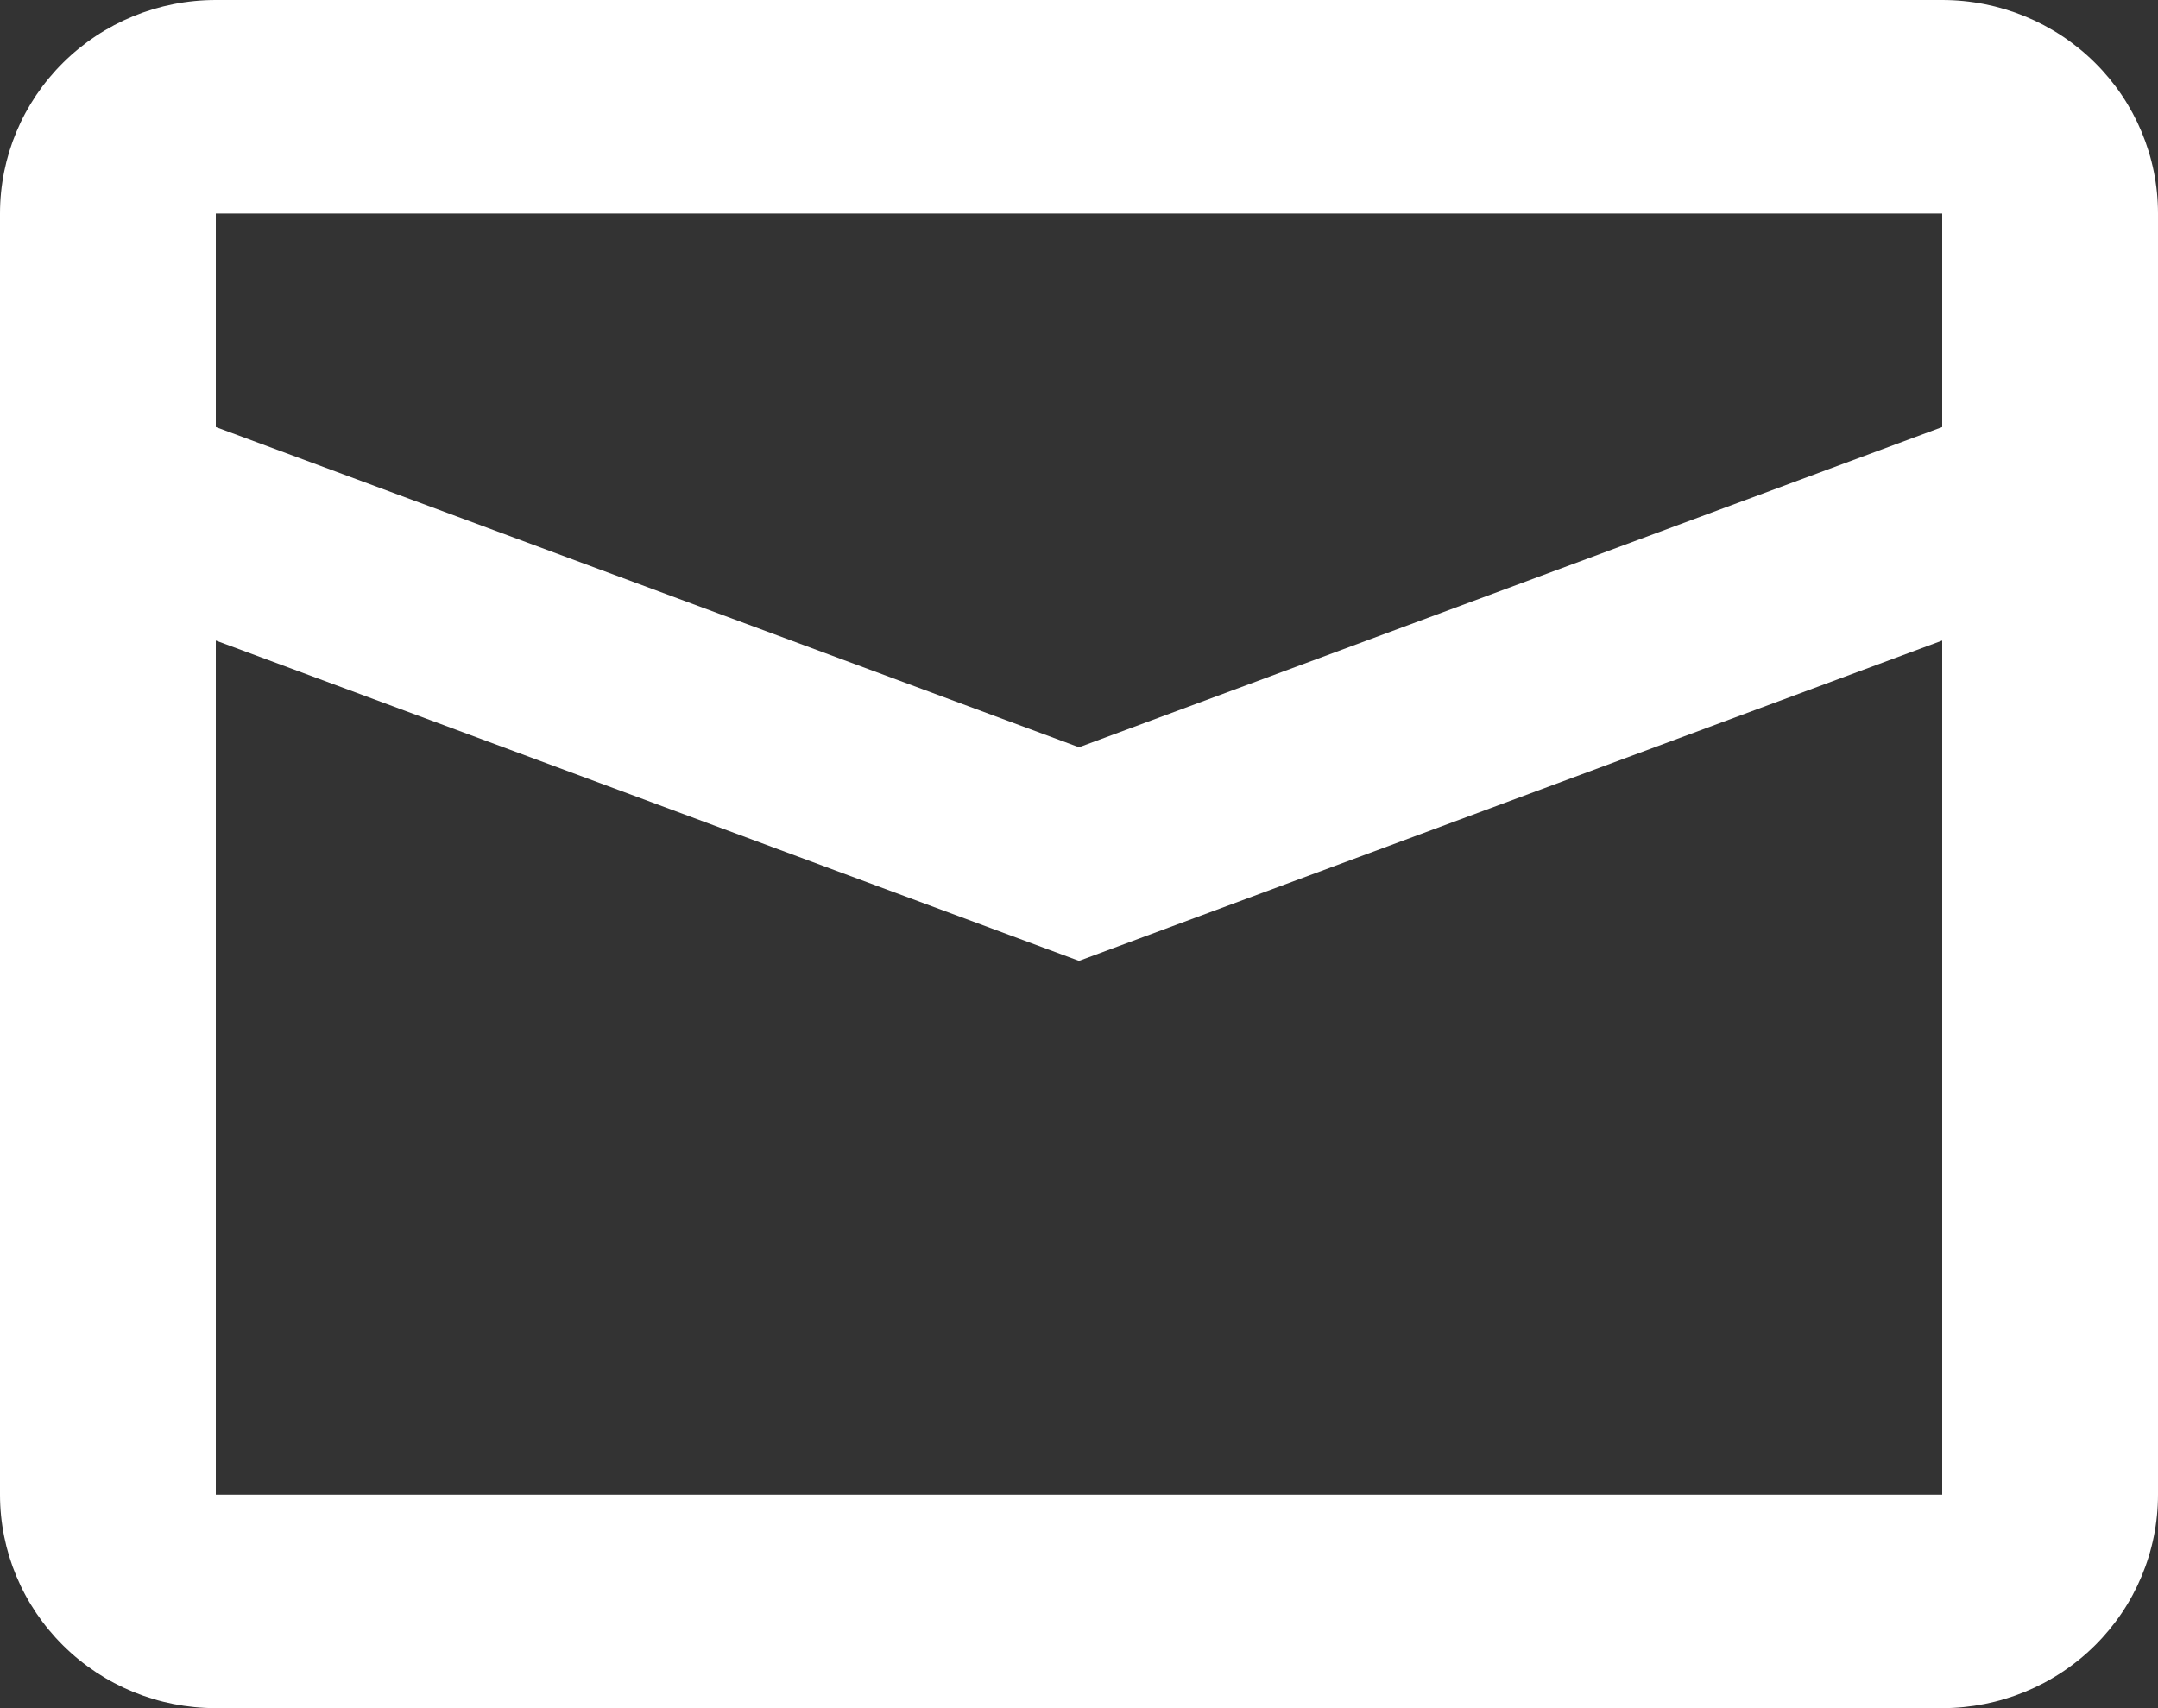
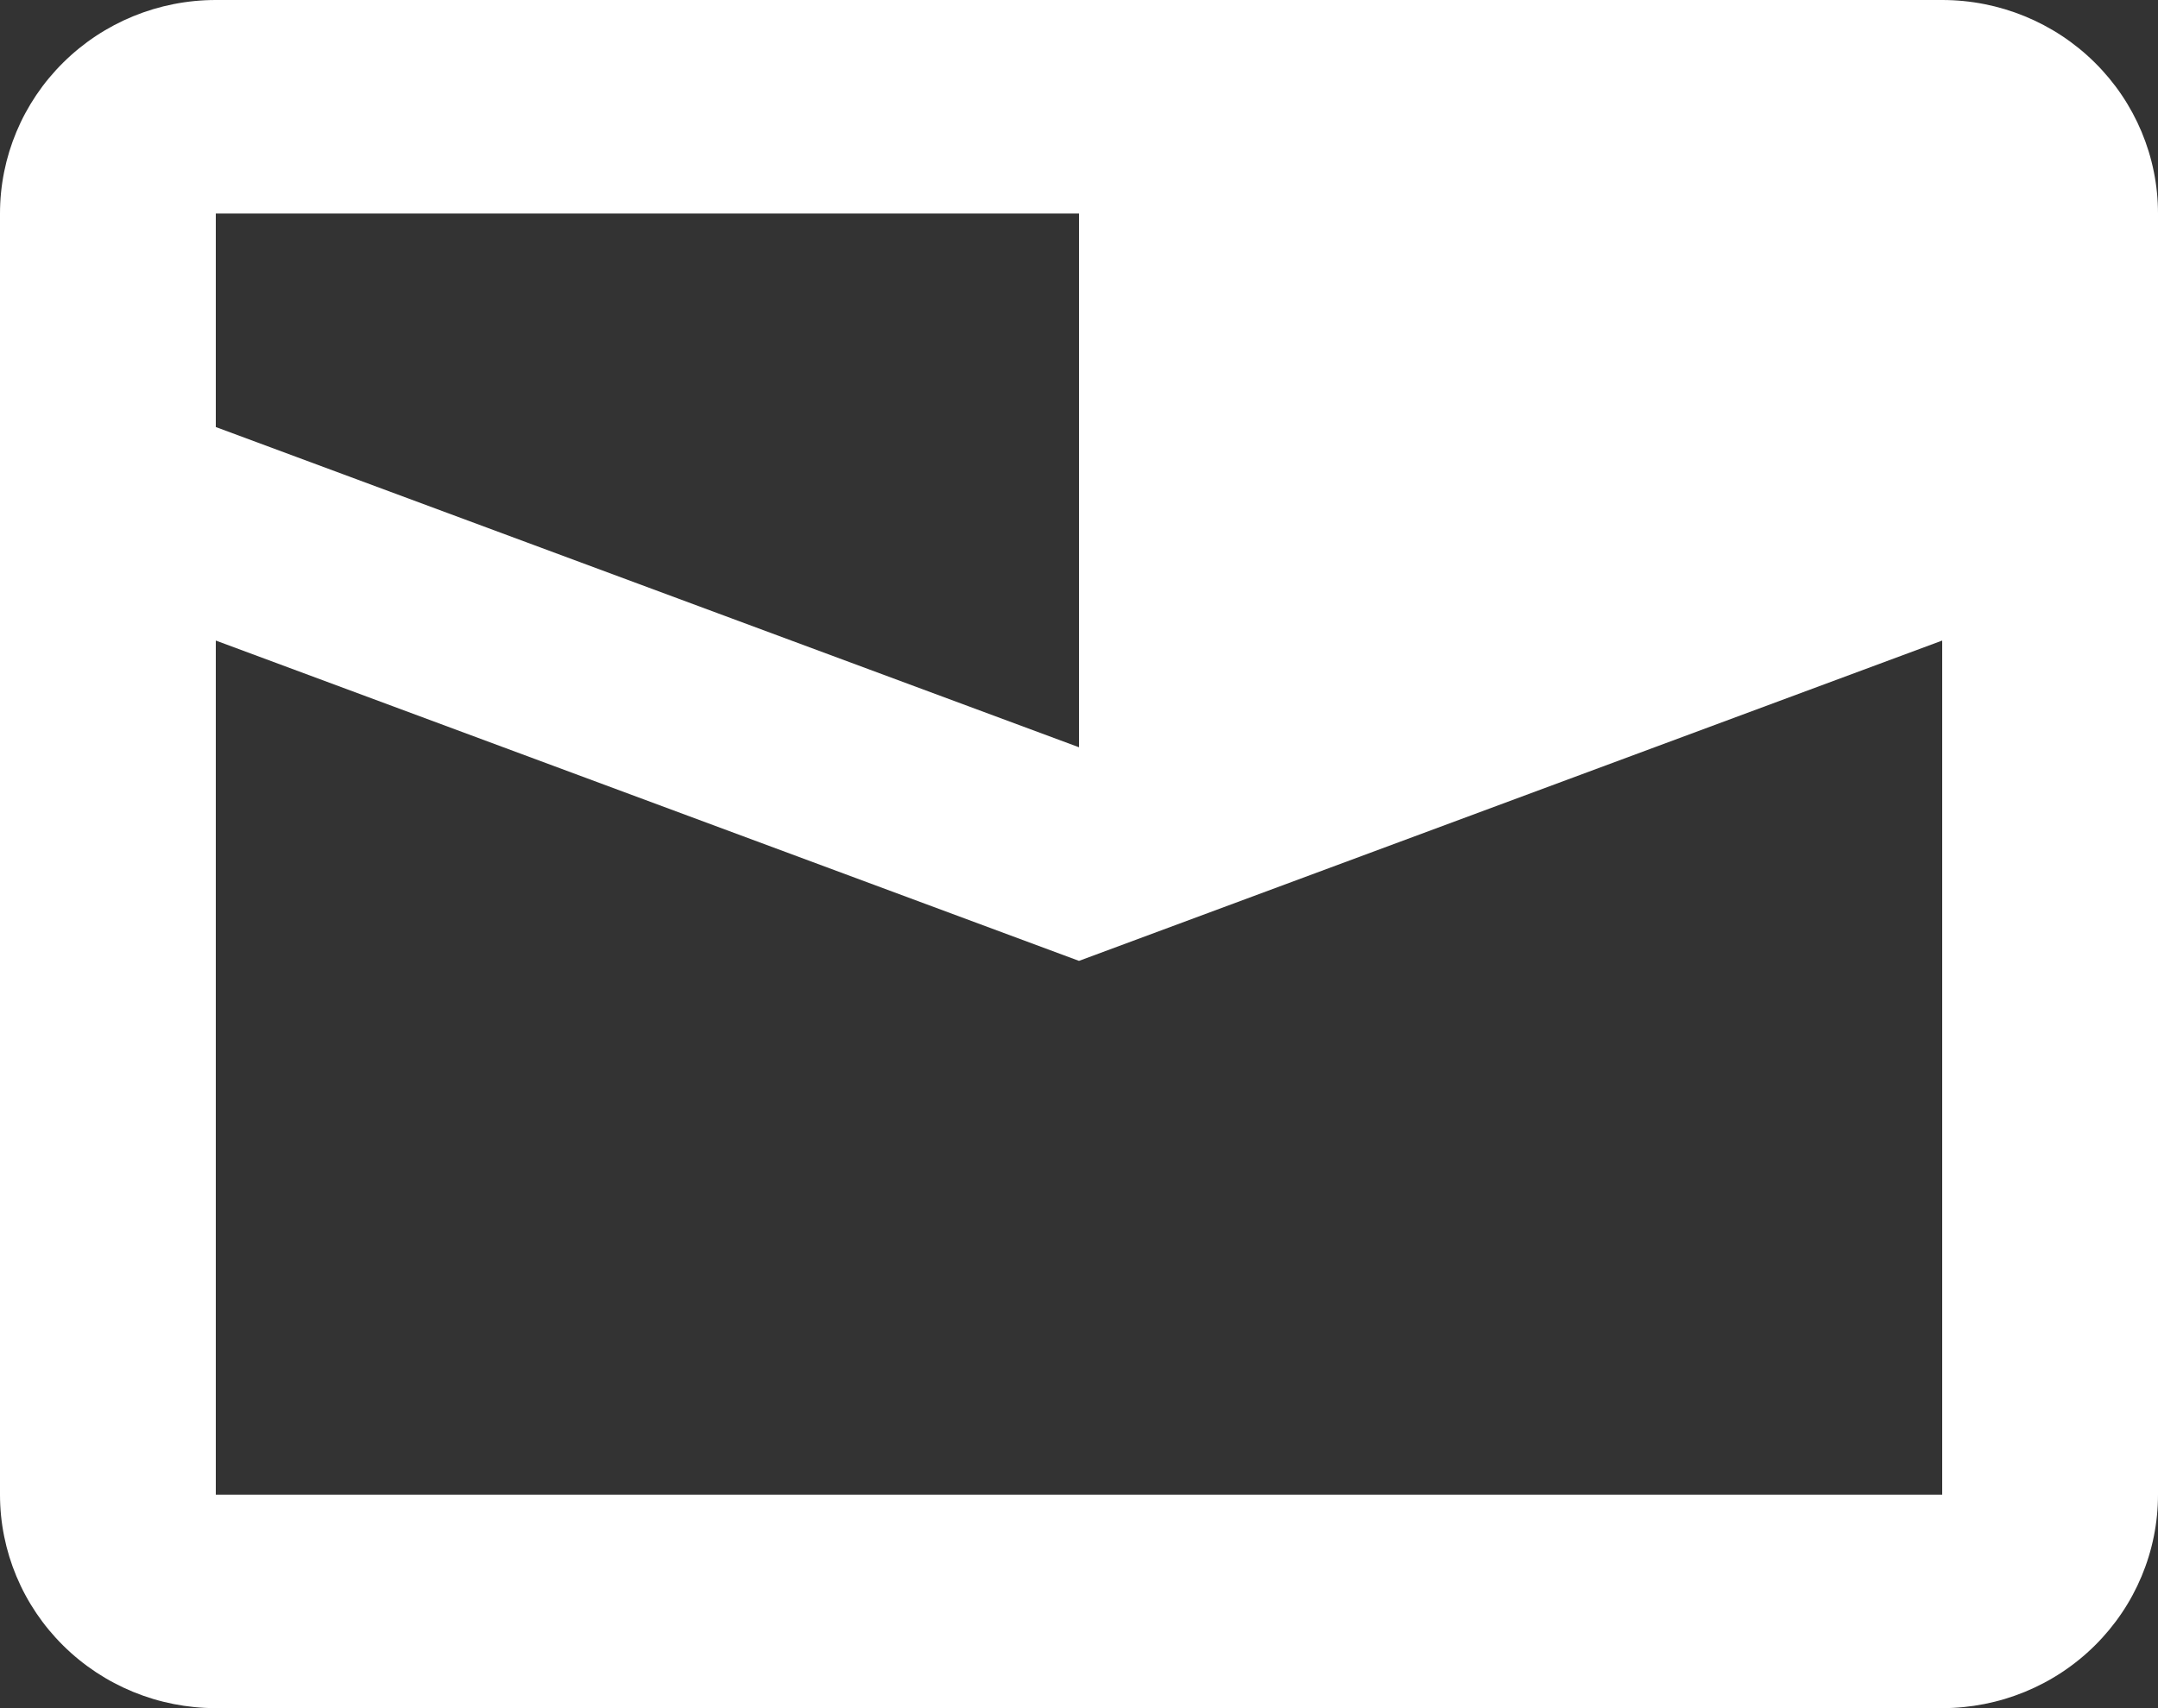
<svg xmlns="http://www.w3.org/2000/svg" width="24" height="19" viewBox="0 0 24 19" fill="none">
  <rect x="0" y="0" width="24" height="19" fill="#333333" stroke="none" />
-   <path d="M2.4 7.125V16.625H21.6V7.125L12 10.688L2.4 7.125ZM2.4 2.375V4.75L12 8.312L21.6 4.75V2.375H2.4ZM2.4 0H21.6C22.236 0 22.847 0.25 23.297 0.696C23.747 1.141 24 1.745 24 2.375V16.625C24 17.255 23.747 17.859 23.297 18.304C22.847 18.75 22.236 19 21.6 19H2.4C1.763 19 1.153 18.75 0.703 18.304C0.253 17.859 0 17.255 0 16.625V2.375C0 1.745 0.253 1.141 0.703 0.696C1.153 0.25 1.763 0 2.4 0Z" fill="white" />
+   <path d="M2.4 7.125V16.625H21.6V7.125L12 10.688L2.4 7.125ZM2.4 2.375V4.75L12 8.312V2.375H2.4ZM2.4 0H21.6C22.236 0 22.847 0.25 23.297 0.696C23.747 1.141 24 1.745 24 2.375V16.625C24 17.255 23.747 17.859 23.297 18.304C22.847 18.75 22.236 19 21.6 19H2.4C1.763 19 1.153 18.75 0.703 18.304C0.253 17.859 0 17.255 0 16.625V2.375C0 1.745 0.253 1.141 0.703 0.696C1.153 0.25 1.763 0 2.4 0Z" fill="white" />
</svg>